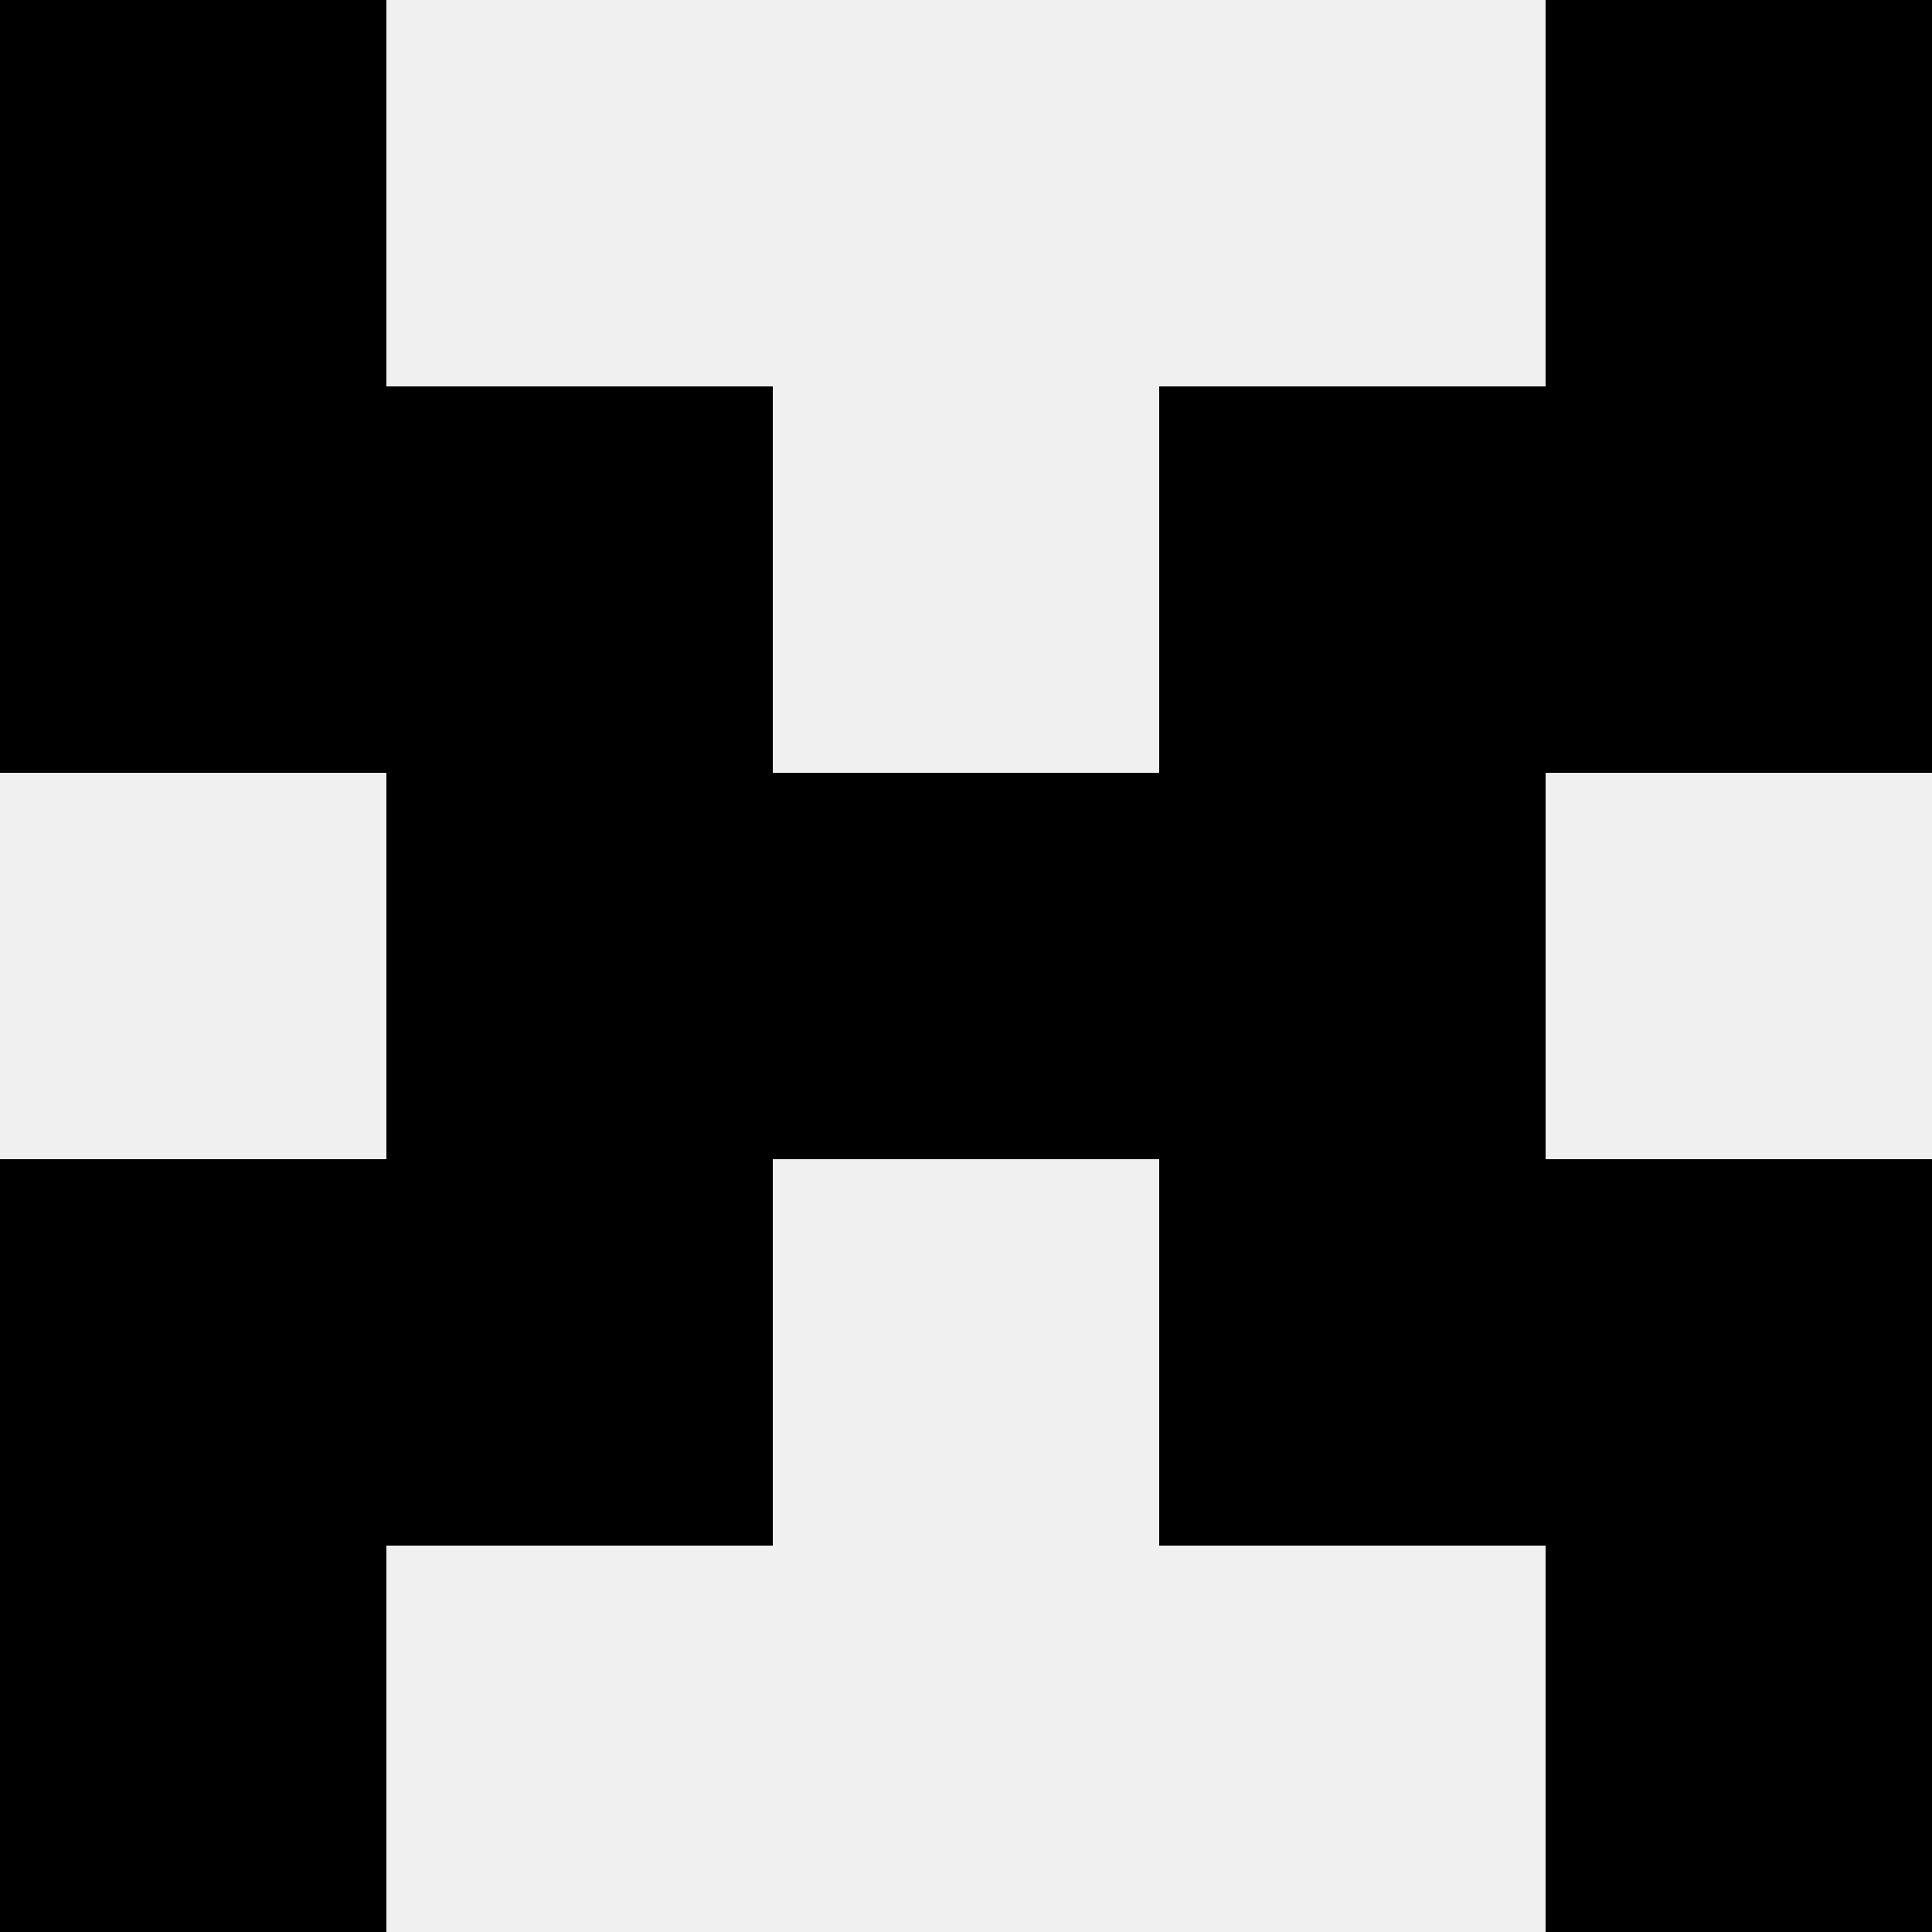
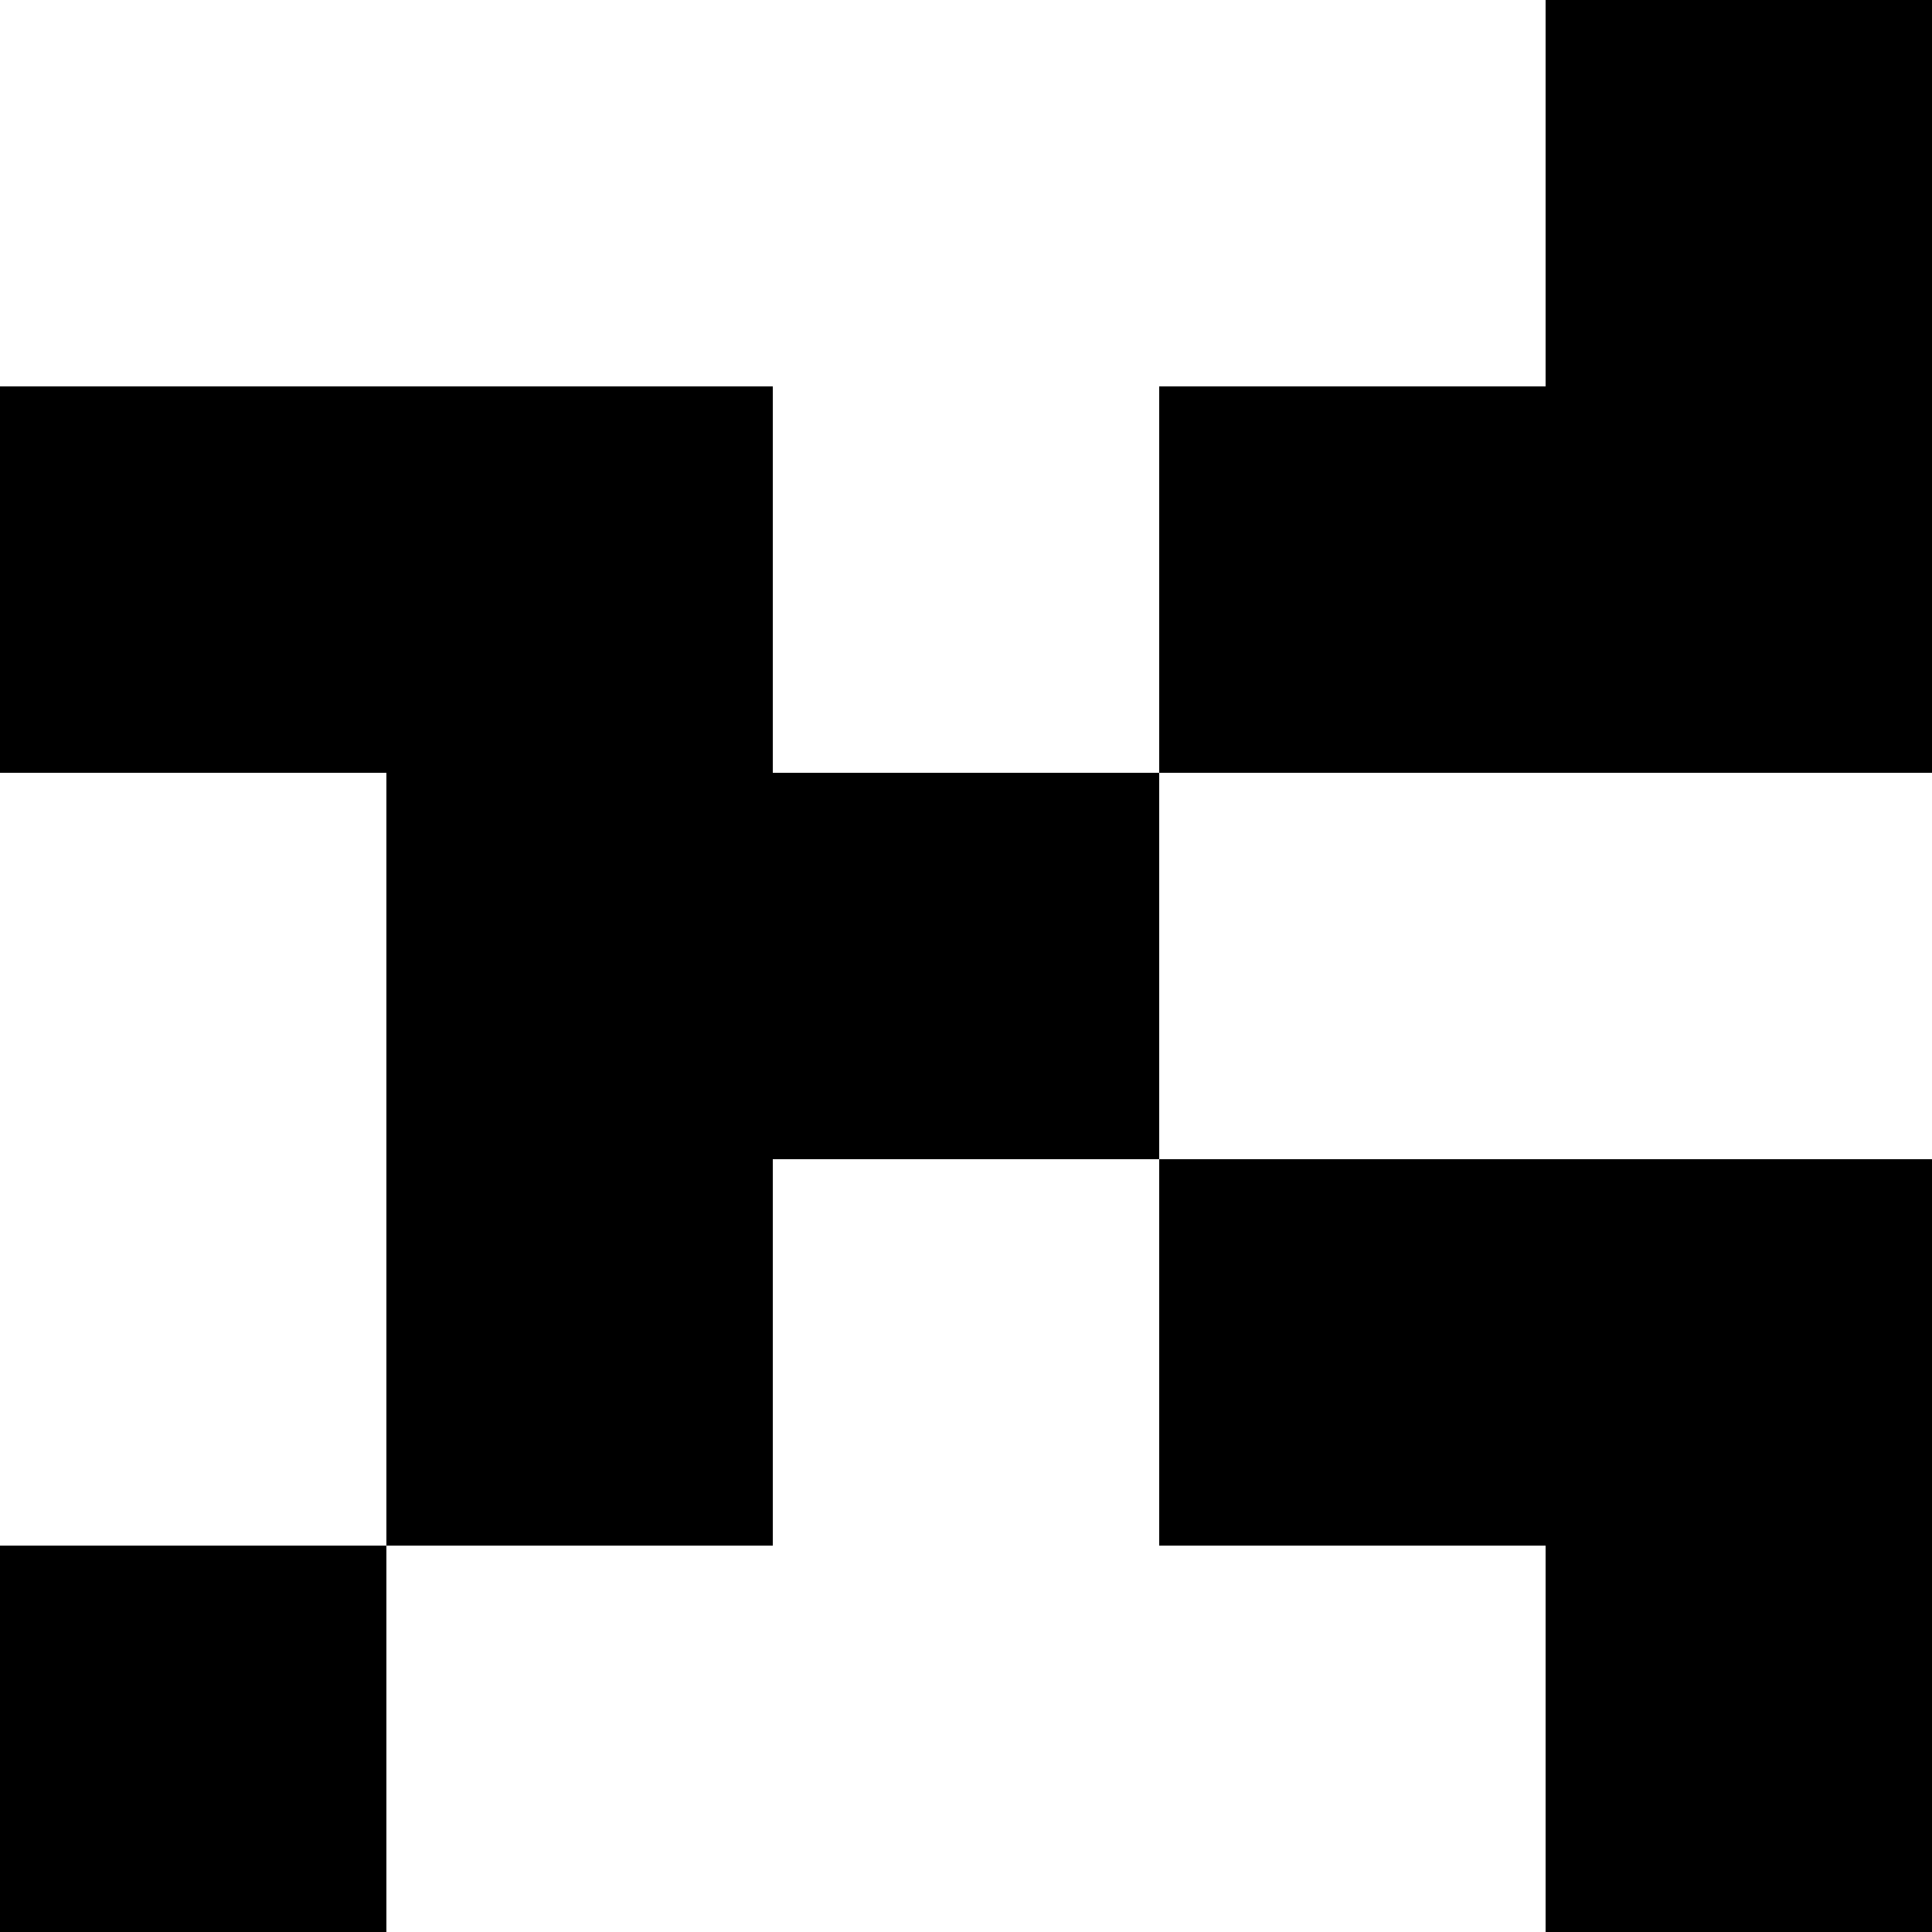
<svg xmlns="http://www.w3.org/2000/svg" width="80" height="80">
-   <rect width="100%" height="100%" fill="#f0f0f0" />
-   <rect x="0" y="0" width="16" height="16" fill="hsl(80, 70%, 50%)" />
  <rect x="64" y="0" width="16" height="16" fill="hsl(80, 70%, 50%)" />
  <rect x="0" y="16" width="16" height="16" fill="hsl(80, 70%, 50%)" />
  <rect x="64" y="16" width="16" height="16" fill="hsl(80, 70%, 50%)" />
  <rect x="16" y="16" width="16" height="16" fill="hsl(80, 70%, 50%)" />
  <rect x="48" y="16" width="16" height="16" fill="hsl(80, 70%, 50%)" />
  <rect x="16" y="32" width="16" height="16" fill="hsl(80, 70%, 50%)" />
-   <rect x="48" y="32" width="16" height="16" fill="hsl(80, 70%, 50%)" />
  <rect x="32" y="32" width="16" height="16" fill="hsl(80, 70%, 50%)" />
  <rect x="32" y="32" width="16" height="16" fill="hsl(80, 70%, 50%)" />
-   <rect x="0" y="48" width="16" height="16" fill="hsl(80, 70%, 50%)" />
  <rect x="64" y="48" width="16" height="16" fill="hsl(80, 70%, 50%)" />
  <rect x="16" y="48" width="16" height="16" fill="hsl(80, 70%, 50%)" />
  <rect x="48" y="48" width="16" height="16" fill="hsl(80, 70%, 50%)" />
  <rect x="0" y="64" width="16" height="16" fill="hsl(80, 70%, 50%)" />
  <rect x="64" y="64" width="16" height="16" fill="hsl(80, 70%, 50%)" />
</svg>